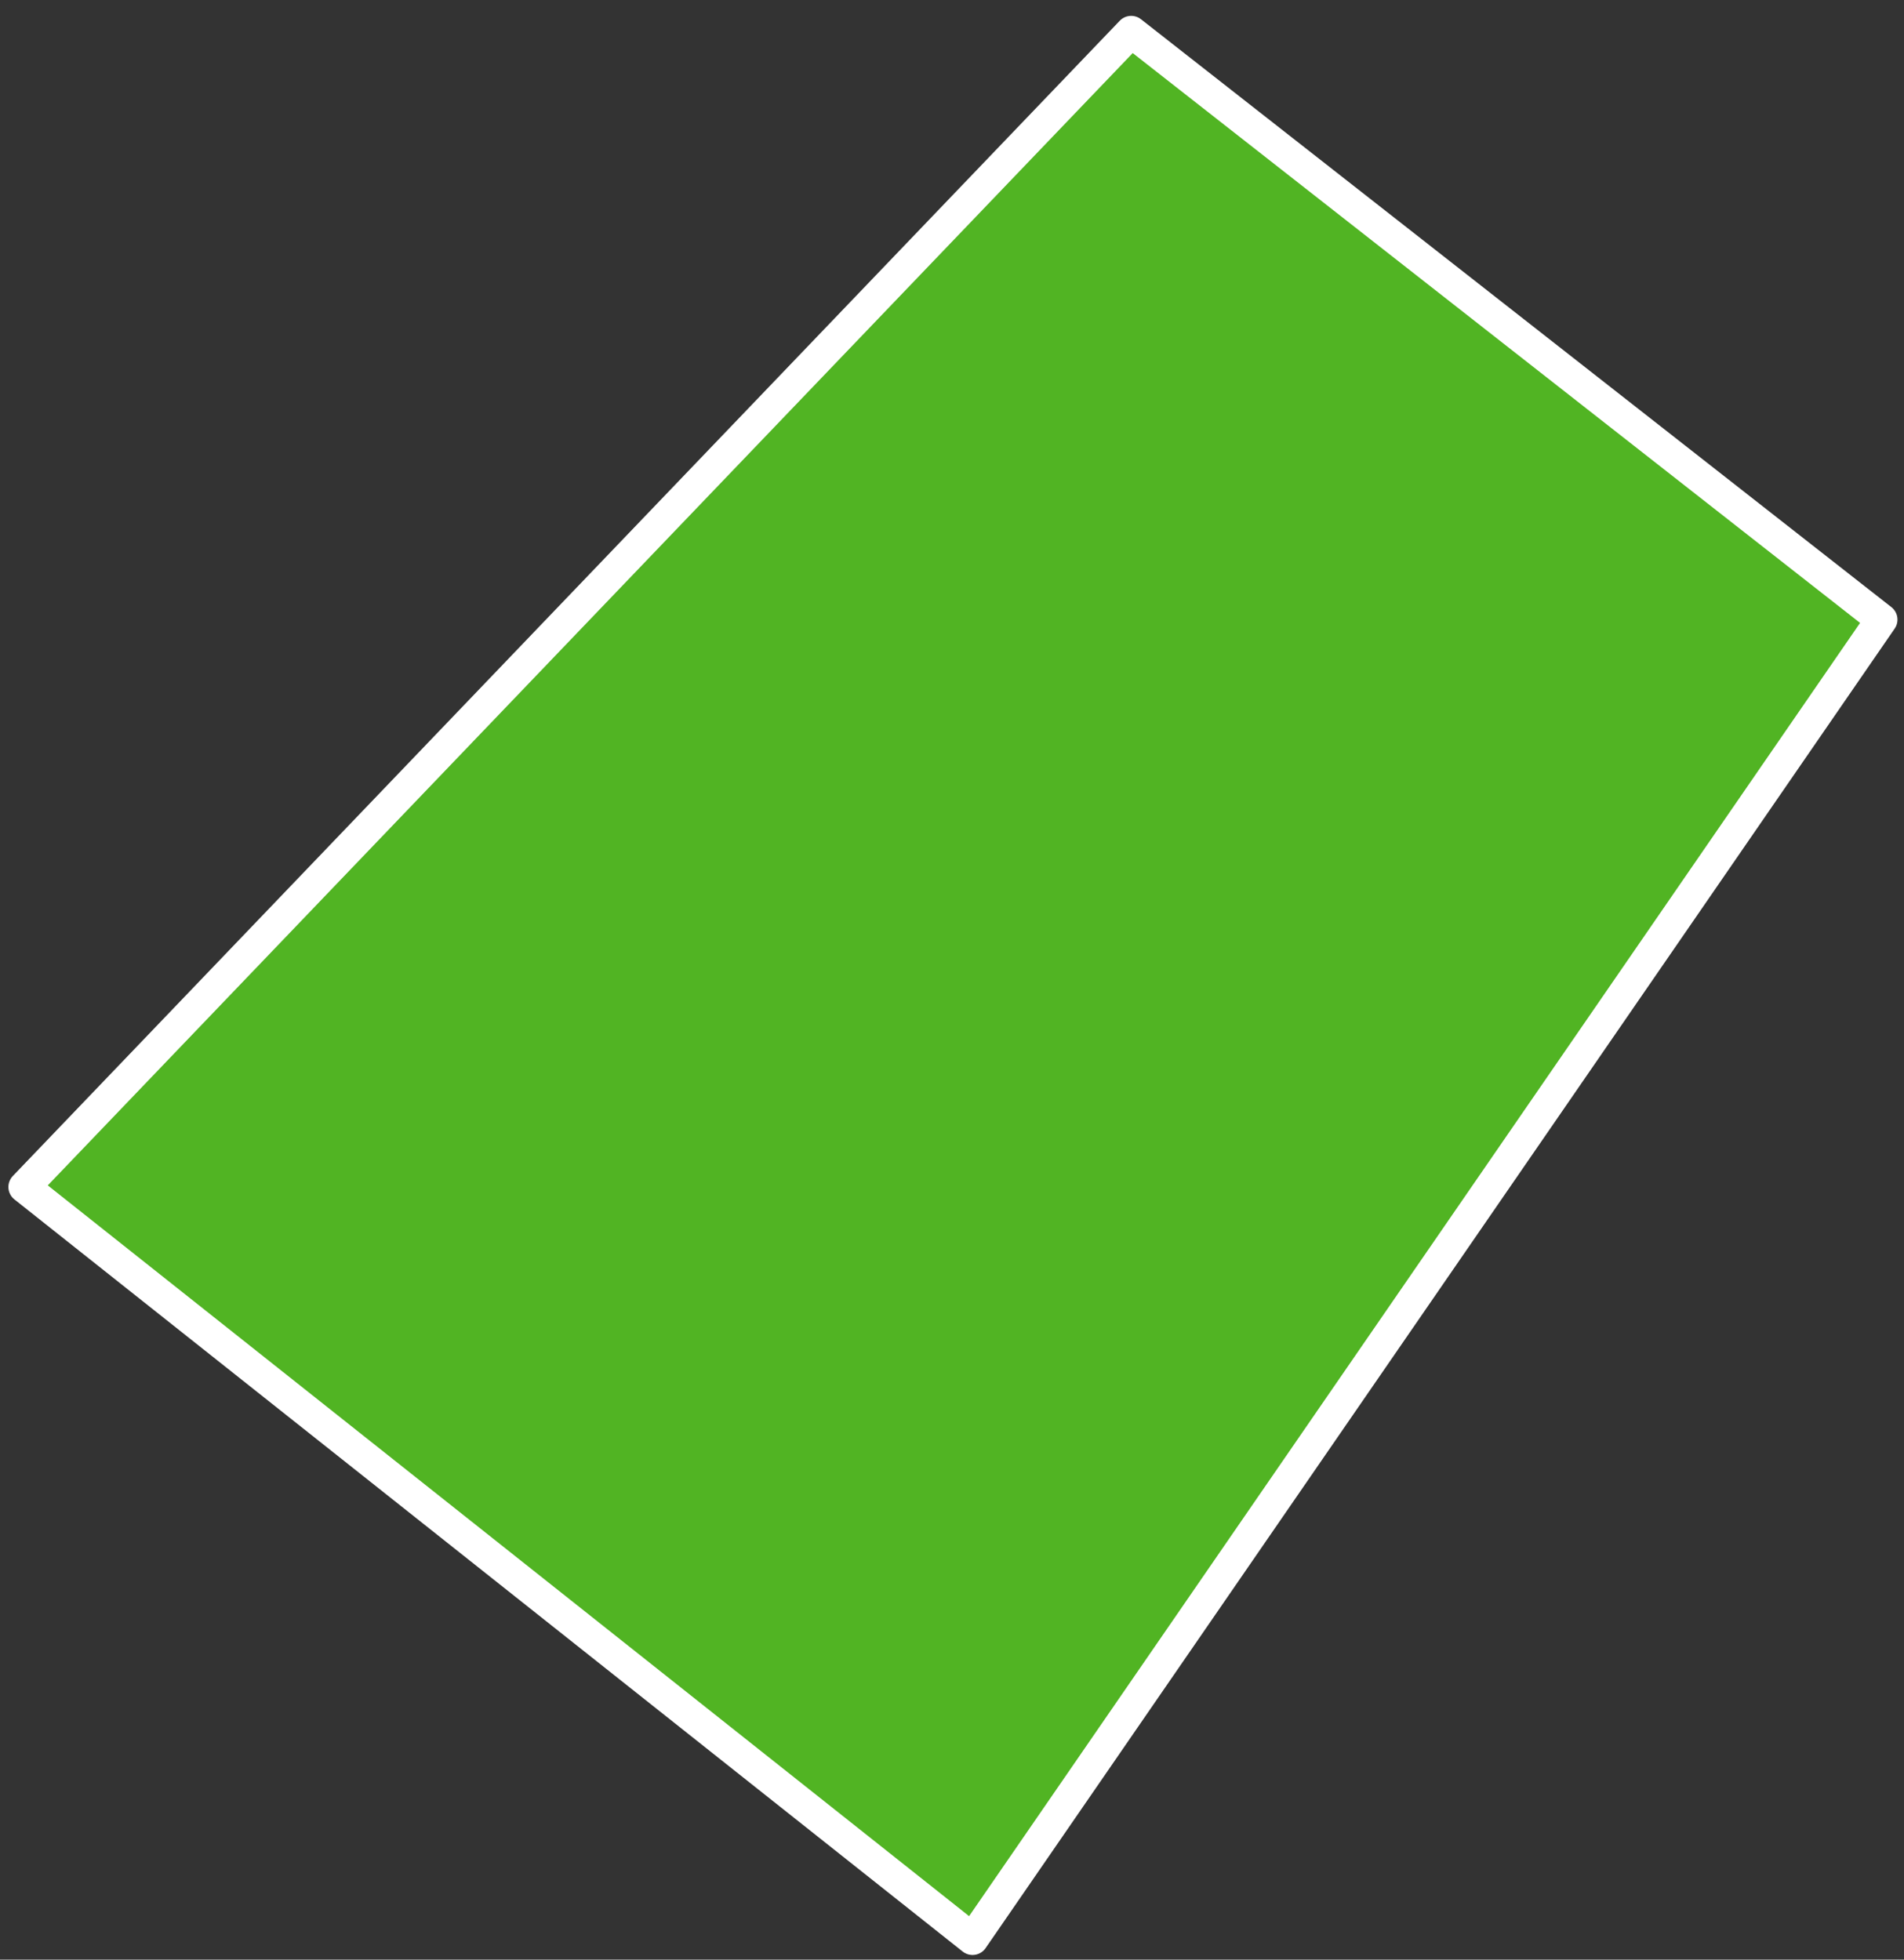
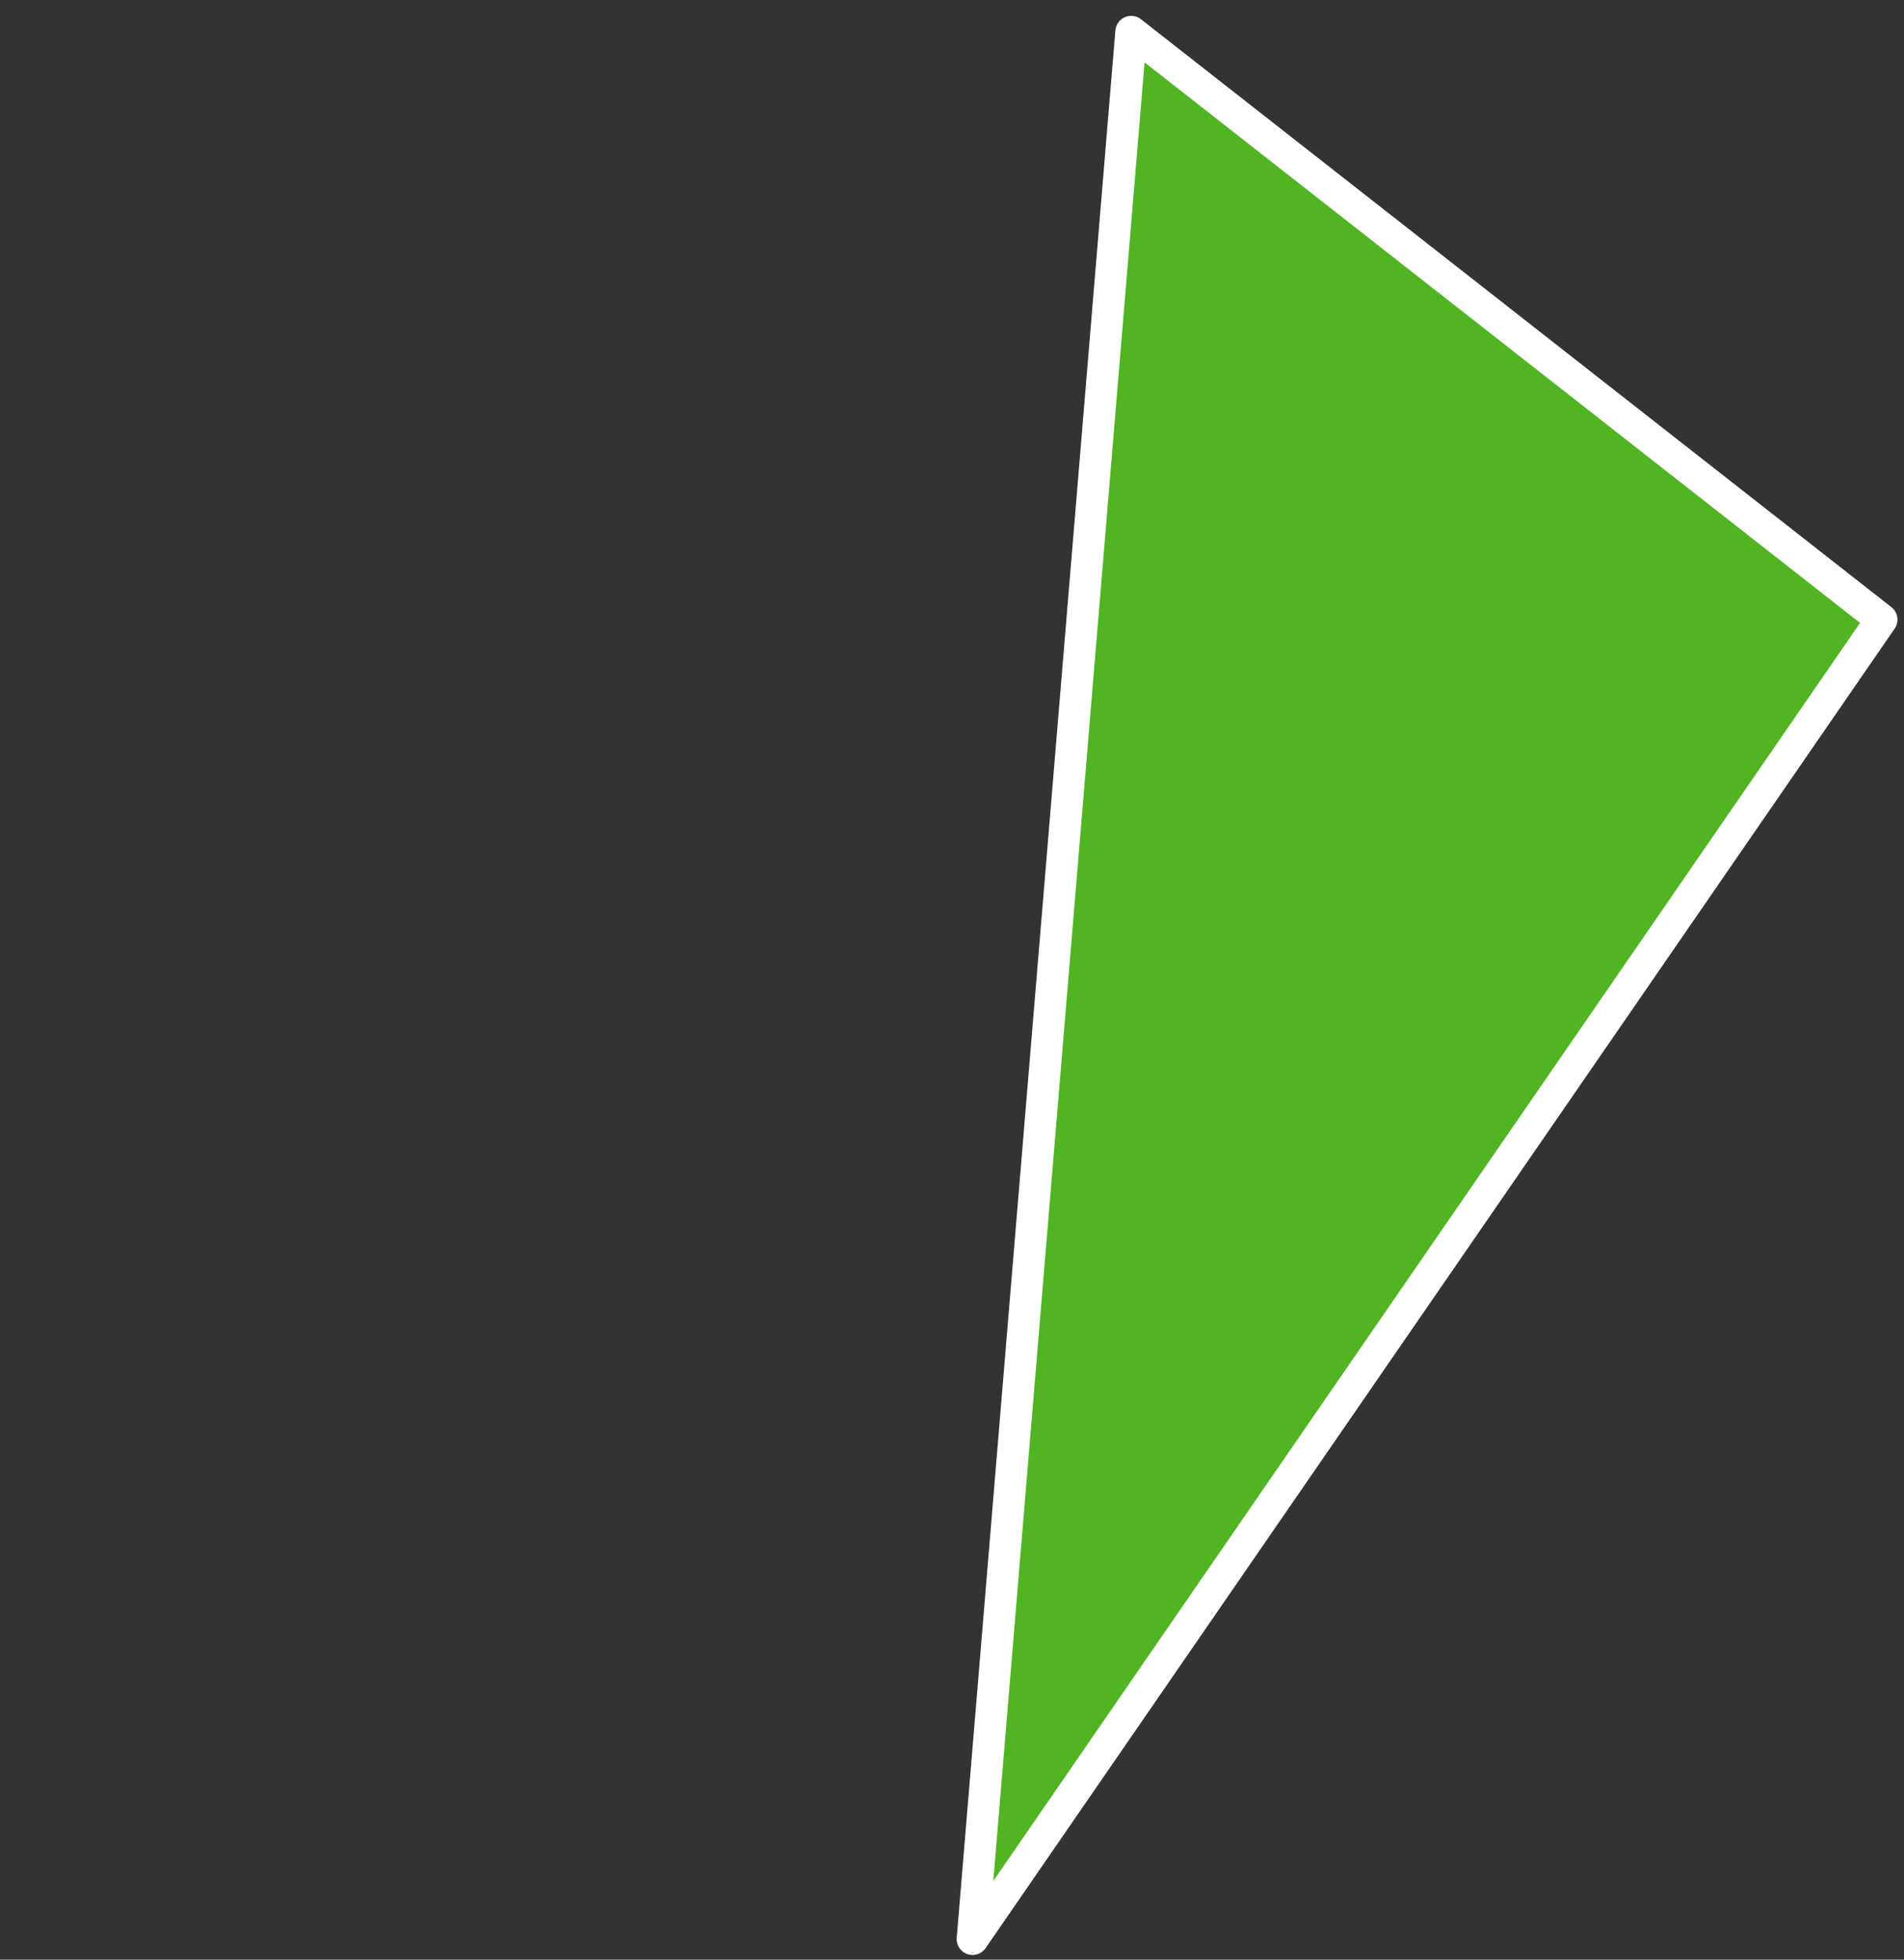
<svg xmlns="http://www.w3.org/2000/svg" width="102" height="105" viewBox="0 0 102 105" fill="none">
  <rect x="0" y="0" width="102" height="105" fill="#333333" stroke="none" />
-   <path d="M60.6 1.7L100.8 33.2L52.1 103.9L1.3 63.6L60.6 1.7Z" fill="#51B423" stroke="white" stroke-width="1.7" stroke-linecap="round" stroke-linejoin="round" />
+   <path d="M60.6 1.7L100.8 33.2L52.1 103.9L60.6 1.7Z" fill="#51B423" stroke="white" stroke-width="1.7" stroke-linecap="round" stroke-linejoin="round" />
</svg>